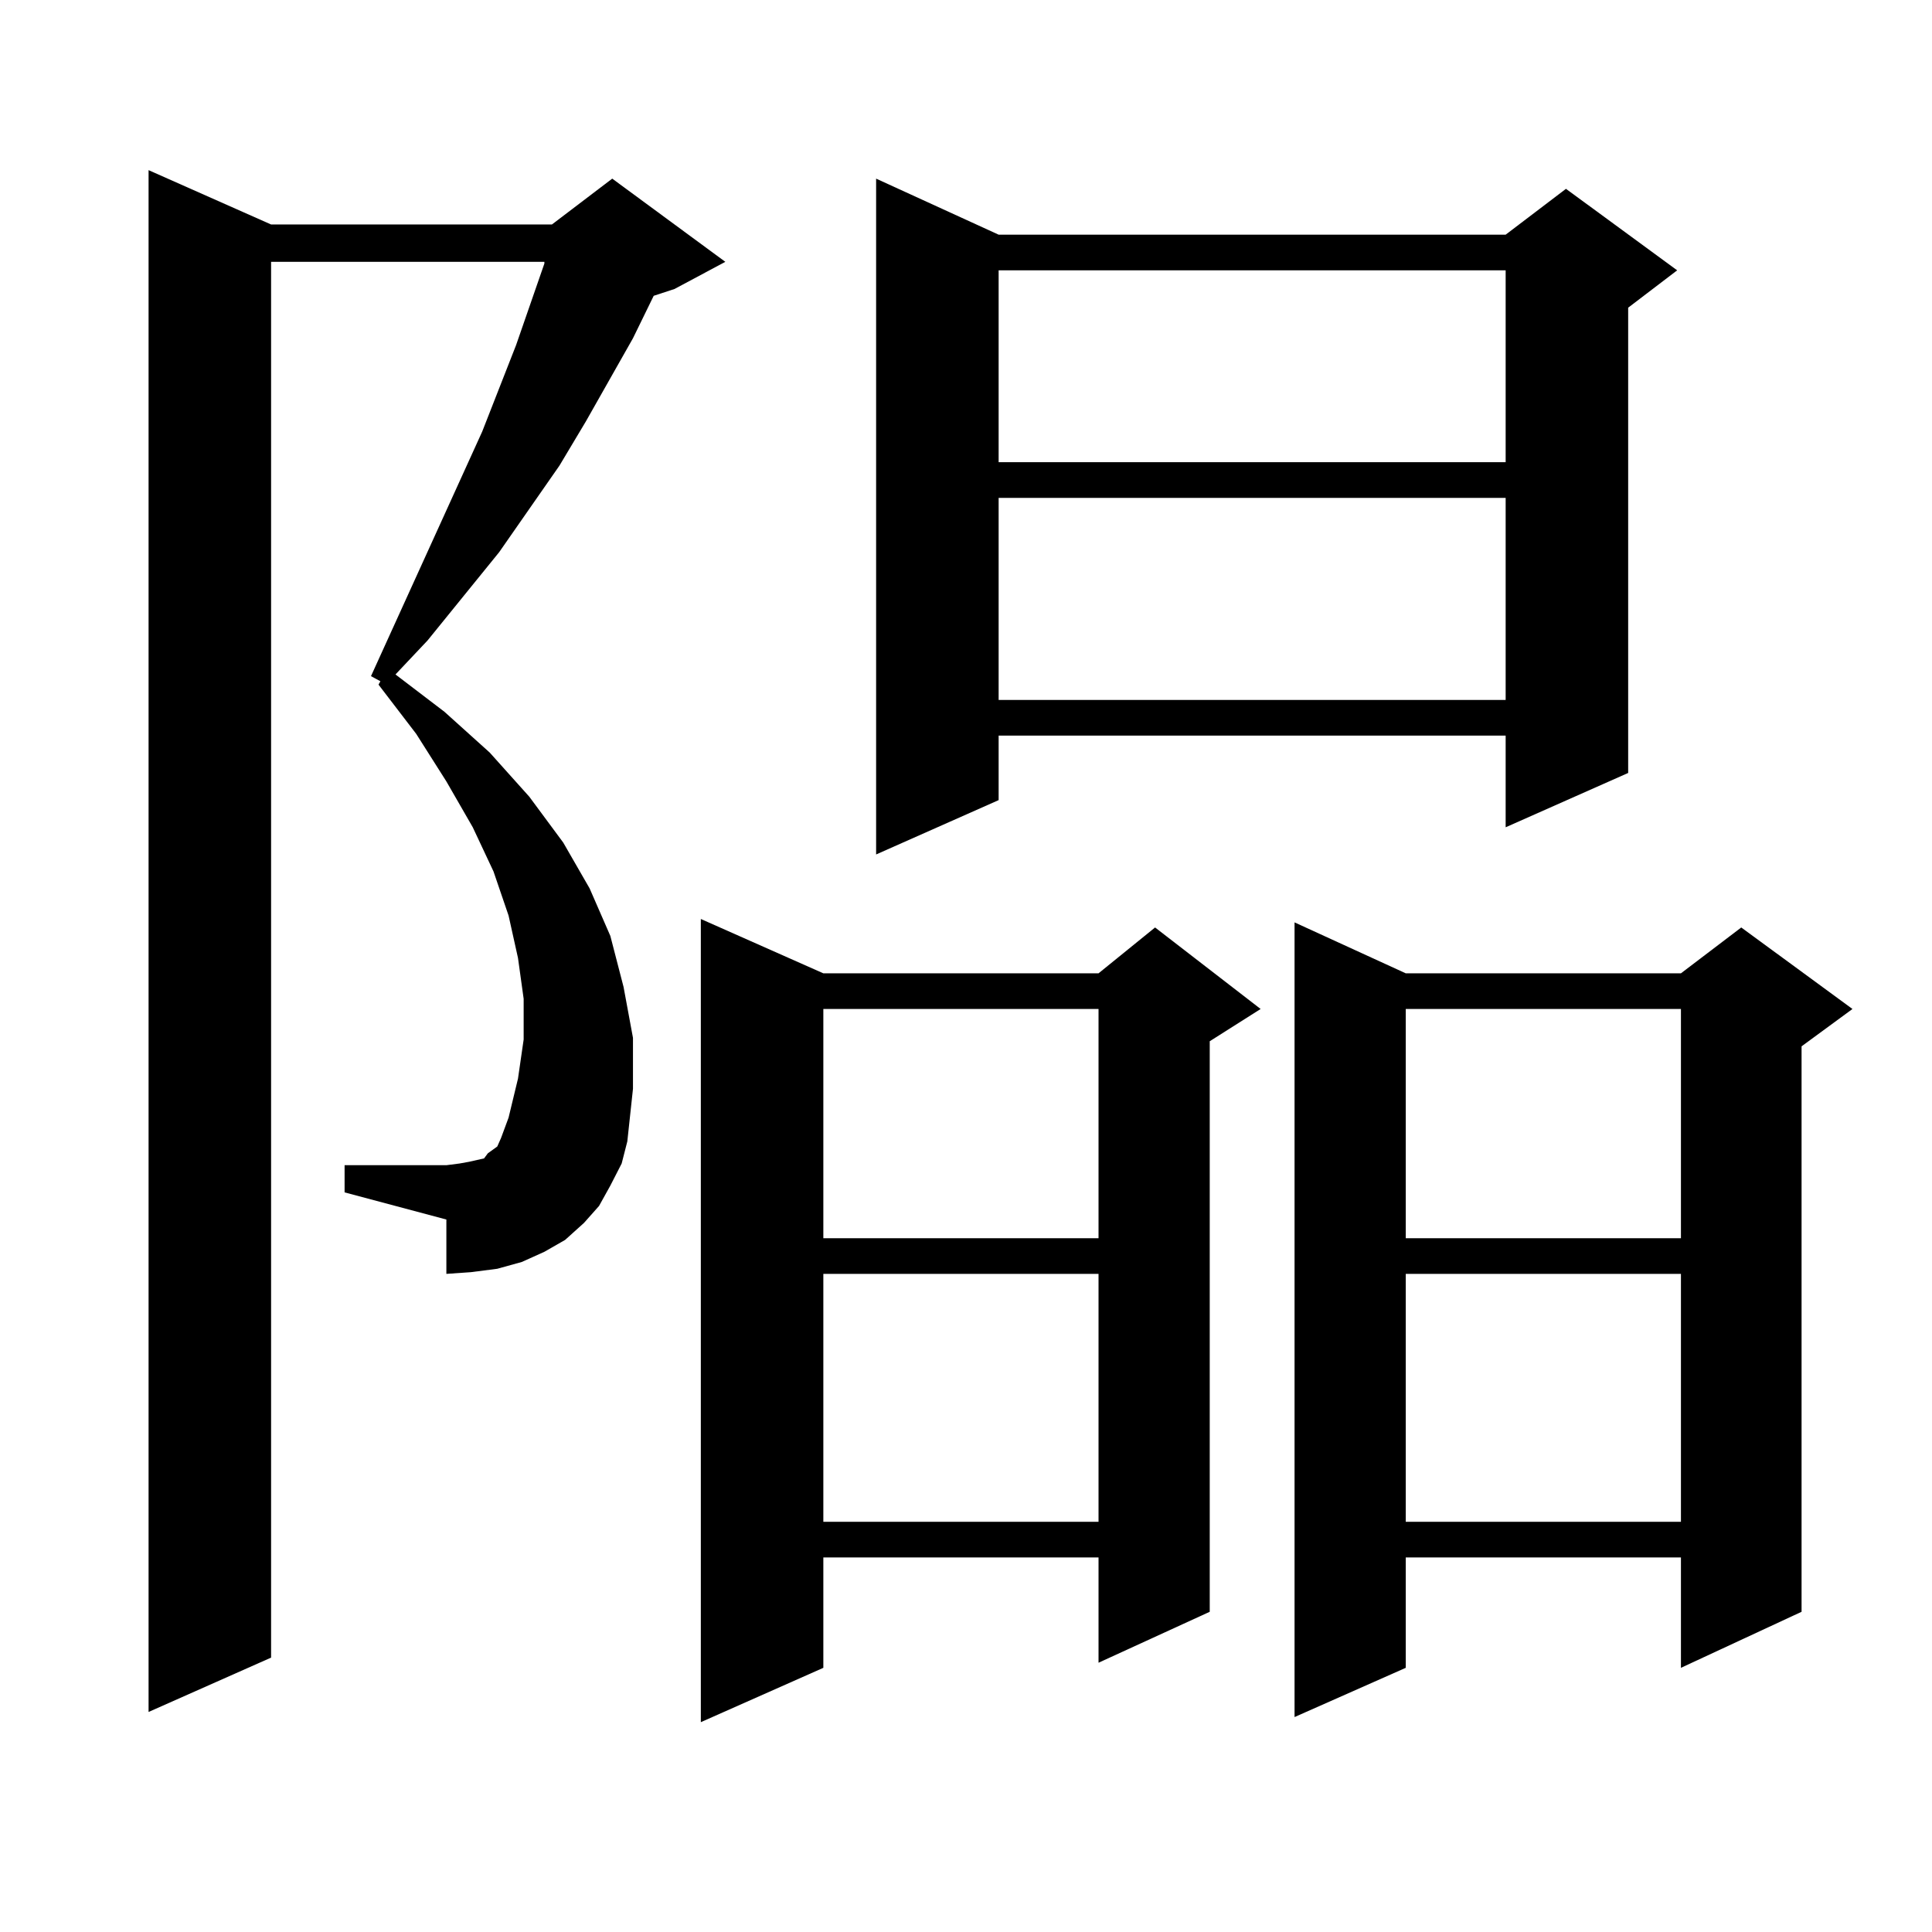
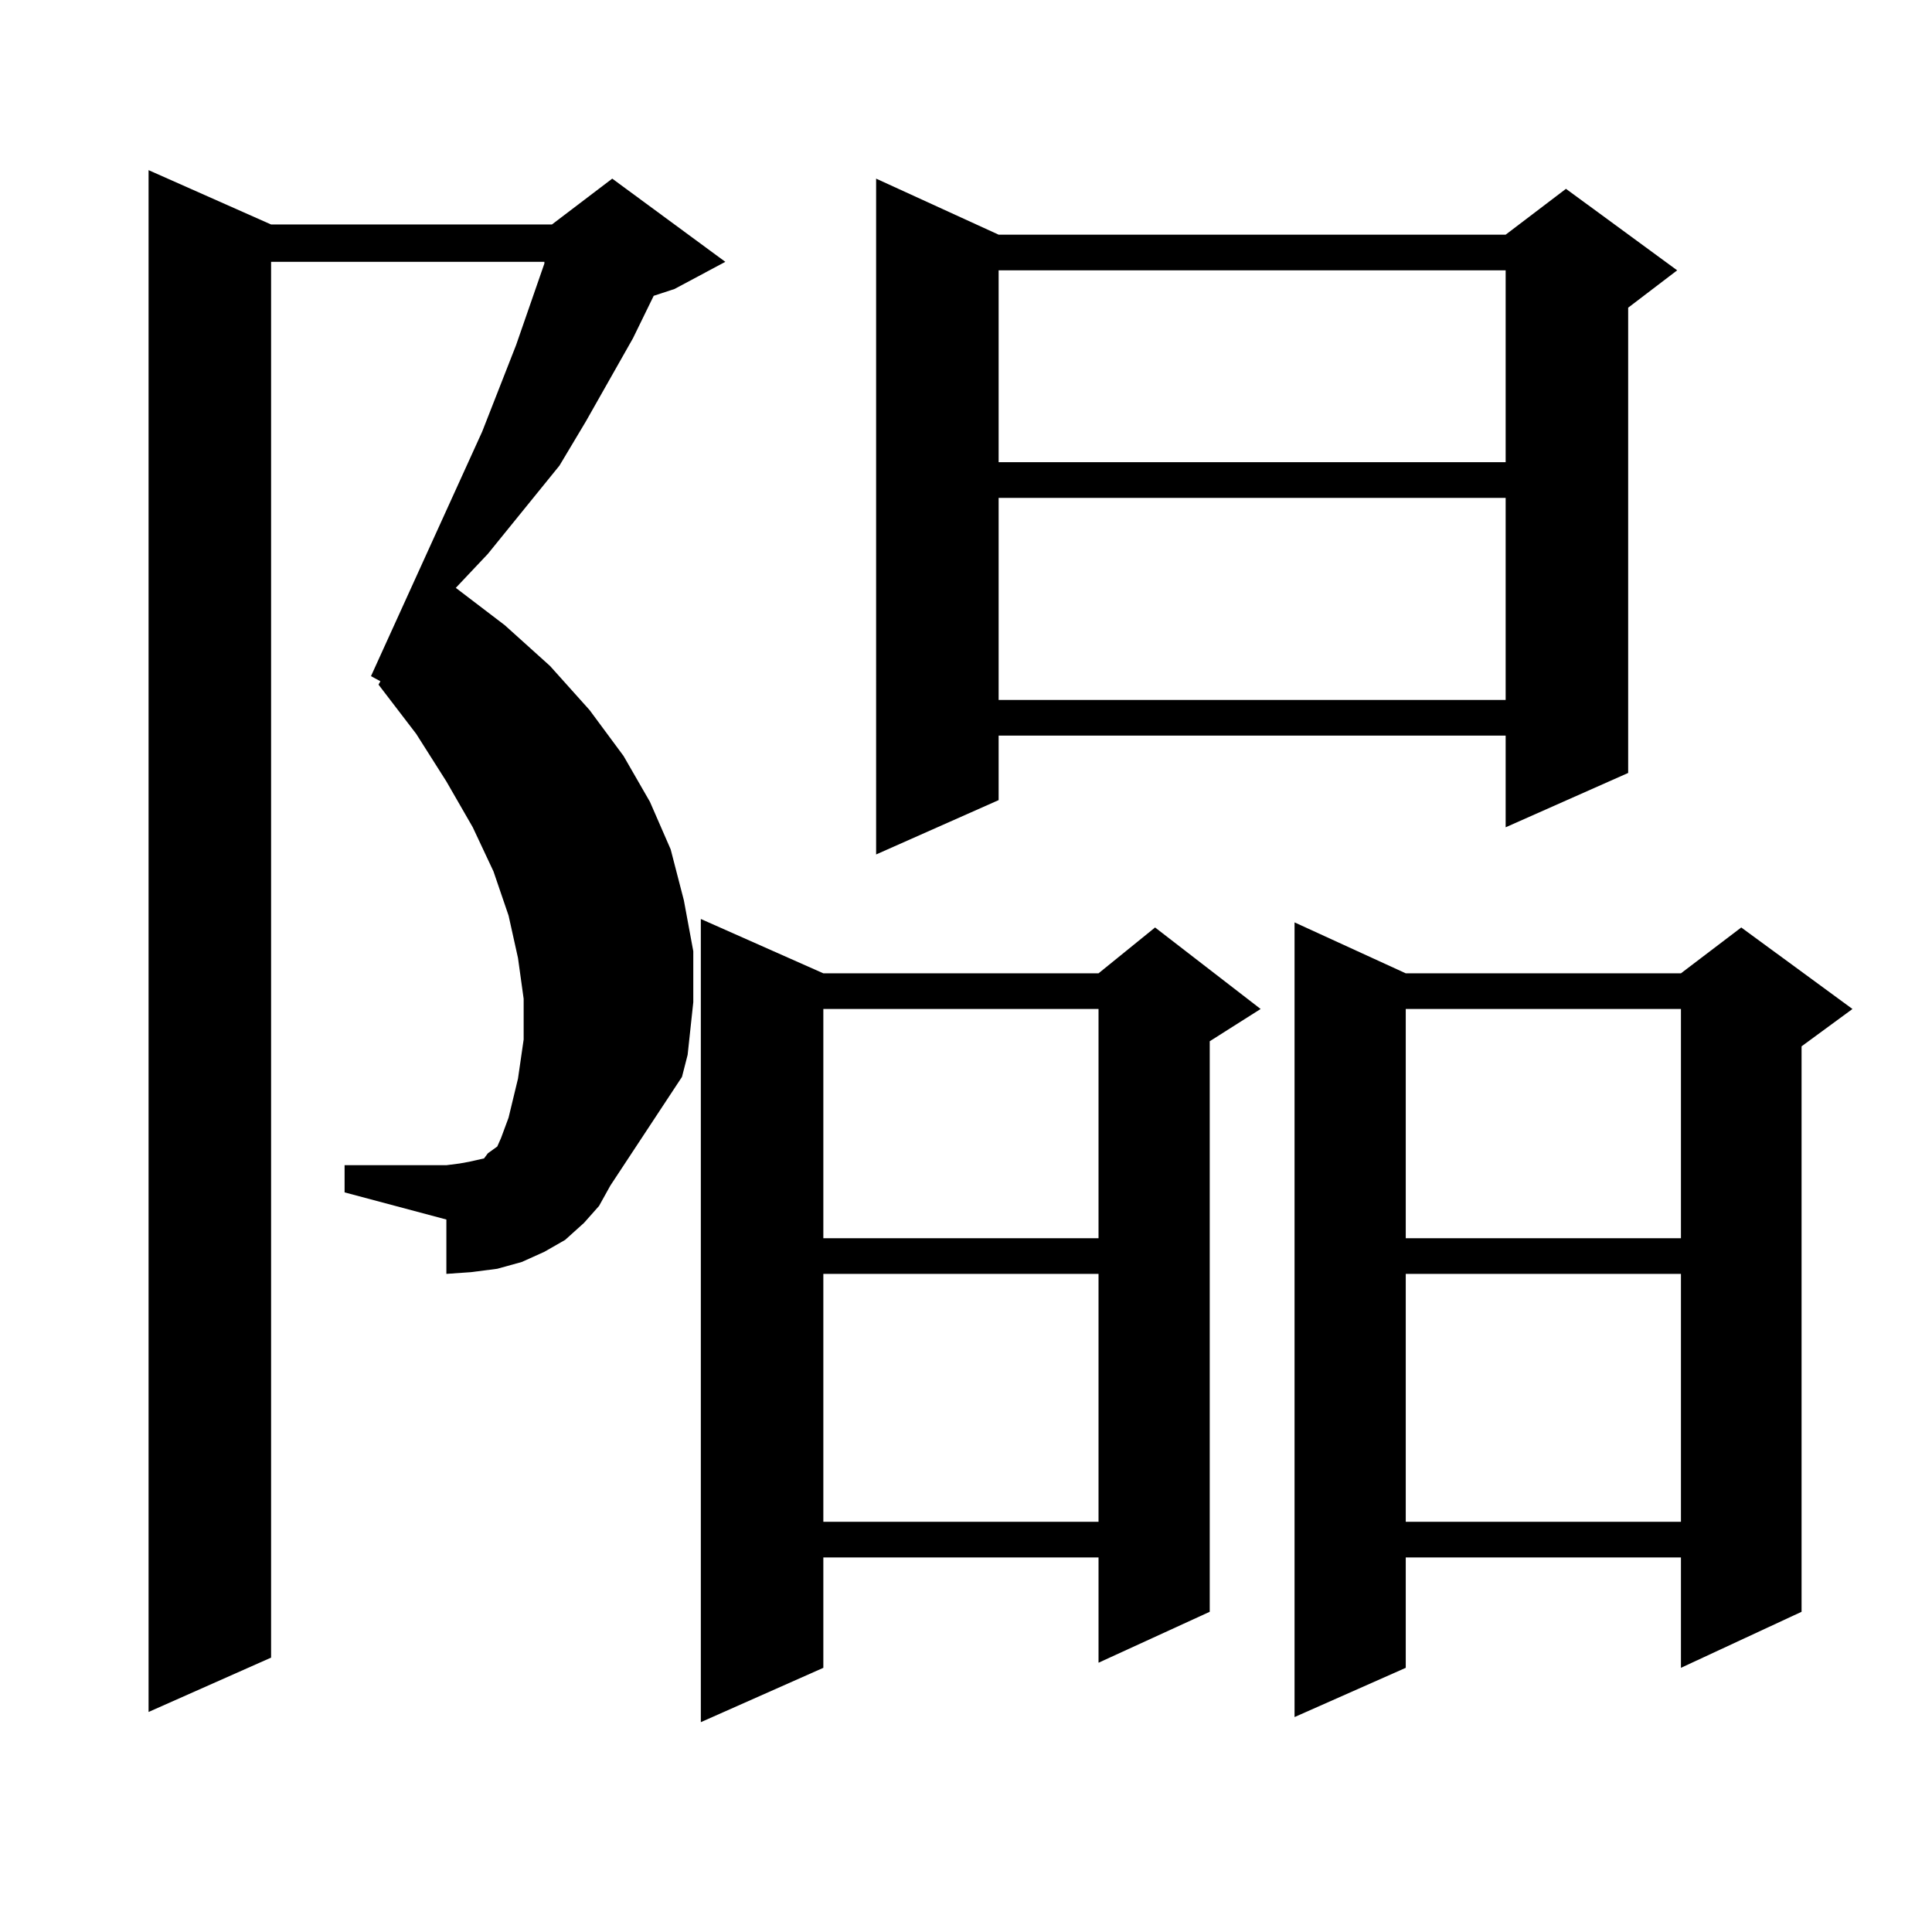
<svg xmlns="http://www.w3.org/2000/svg" version="1.1" id="图层_1" x="0px" y="0px" width="1000px" height="1000px" viewBox="0 0 1000 1000" enable-background="new 0 0 1000 1000" xml:space="preserve">
-   <path d="M315.919,613.652l-5.854,10.547l-7.805,8.789l-9.756,8.789l-10.731,6.152l-11.707,5.273l-12.683,3.516l-13.658,1.758  l-12.683,0.879V631.23l-52.682-14.063v-14.063h52.682l6.829-0.879l4.878-0.879l3.902-0.879l3.902-0.879l1.951-2.637l4.878-3.516  l1.951-4.395l3.902-10.547l4.878-20.215l2.927-20.215v-21.094l-2.927-21.094l-4.878-21.973l-7.805-22.852l-10.731-22.852  l-13.658-23.73l-15.609-24.609l-19.512-25.488l0.976-1.758l-4.878-2.637l57.56-126.563l17.561-44.824l14.634-42.188v-0.879h-141.46  v722.461L76.9,886.113V88.066l63.413,28.125h145.362l31.219-23.73l58.535,43.066l-26.341,14.063l-10.731,3.516l-10.731,21.973  l-24.39,43.066l-13.658,22.852l-31.219,44.824l-37.072,45.703l-16.585,17.578l25.365,19.336l23.414,21.094l20.487,22.852  l17.561,23.73l13.658,23.73l10.731,24.609l6.829,26.367l4.878,26.367v26.367l-2.927,27.246l-2.927,11.426L315.919,613.652z   M426.16,503.789h142.436l29.268-23.73l54.633,42.188l-26.341,16.699v295.313l-57.56,26.367v-54.492H426.16v57.129l-63.413,28.125  V475.664L426.16,503.789z M426.16,522.246v118.652h142.436V522.246H426.16z M426.16,659.355v128.32h142.436v-128.32H426.16z   M516.89,121.465h262.433l31.219-23.73l57.56,42.188l-25.365,19.336v240.82l-63.413,28.125v-47.461H516.89v33.398l-63.413,28.125  V92.461L516.89,121.465z M516.89,139.922v99.316h262.433v-99.316H516.89z M516.89,257.695v104.59h262.433v-104.59H516.89z   M727.616,503.789h142.436l31.219-23.73l57.56,42.188l-26.341,19.336v292.676l-62.438,29.004v-57.129H727.616v57.129l-57.56,25.488  V477.422L727.616,503.789z M727.616,522.246v118.652h142.436V522.246H727.616z M727.616,659.355v128.32h142.436v-128.32H727.616z" />
+   <path d="M315.919,613.652l-5.854,10.547l-7.805,8.789l-9.756,8.789l-10.731,6.152l-11.707,5.273l-12.683,3.516l-13.658,1.758  l-12.683,0.879V631.23l-52.682-14.063v-14.063h52.682l6.829-0.879l4.878-0.879l3.902-0.879l3.902-0.879l1.951-2.637l4.878-3.516  l1.951-4.395l3.902-10.547l4.878-20.215l2.927-20.215v-21.094l-2.927-21.094l-4.878-21.973l-7.805-22.852l-10.731-22.852  l-13.658-23.73l-15.609-24.609l-19.512-25.488l0.976-1.758l-4.878-2.637l57.56-126.563l17.561-44.824l14.634-42.188v-0.879h-141.46  v722.461L76.9,886.113V88.066l63.413,28.125h145.362l31.219-23.73l58.535,43.066l-26.341,14.063l-10.731,3.516l-10.731,21.973  l-24.39,43.066l-13.658,22.852l-37.072,45.703l-16.585,17.578l25.365,19.336l23.414,21.094l20.487,22.852  l17.561,23.73l13.658,23.73l10.731,24.609l6.829,26.367l4.878,26.367v26.367l-2.927,27.246l-2.927,11.426L315.919,613.652z   M426.16,503.789h142.436l29.268-23.73l54.633,42.188l-26.341,16.699v295.313l-57.56,26.367v-54.492H426.16v57.129l-63.413,28.125  V475.664L426.16,503.789z M426.16,522.246v118.652h142.436V522.246H426.16z M426.16,659.355v128.32h142.436v-128.32H426.16z   M516.89,121.465h262.433l31.219-23.73l57.56,42.188l-25.365,19.336v240.82l-63.413,28.125v-47.461H516.89v33.398l-63.413,28.125  V92.461L516.89,121.465z M516.89,139.922v99.316h262.433v-99.316H516.89z M516.89,257.695v104.59h262.433v-104.59H516.89z   M727.616,503.789h142.436l31.219-23.73l57.56,42.188l-26.341,19.336v292.676l-62.438,29.004v-57.129H727.616v57.129l-57.56,25.488  V477.422L727.616,503.789z M727.616,522.246v118.652h142.436V522.246H727.616z M727.616,659.355v128.32h142.436v-128.32H727.616z" />
</svg>